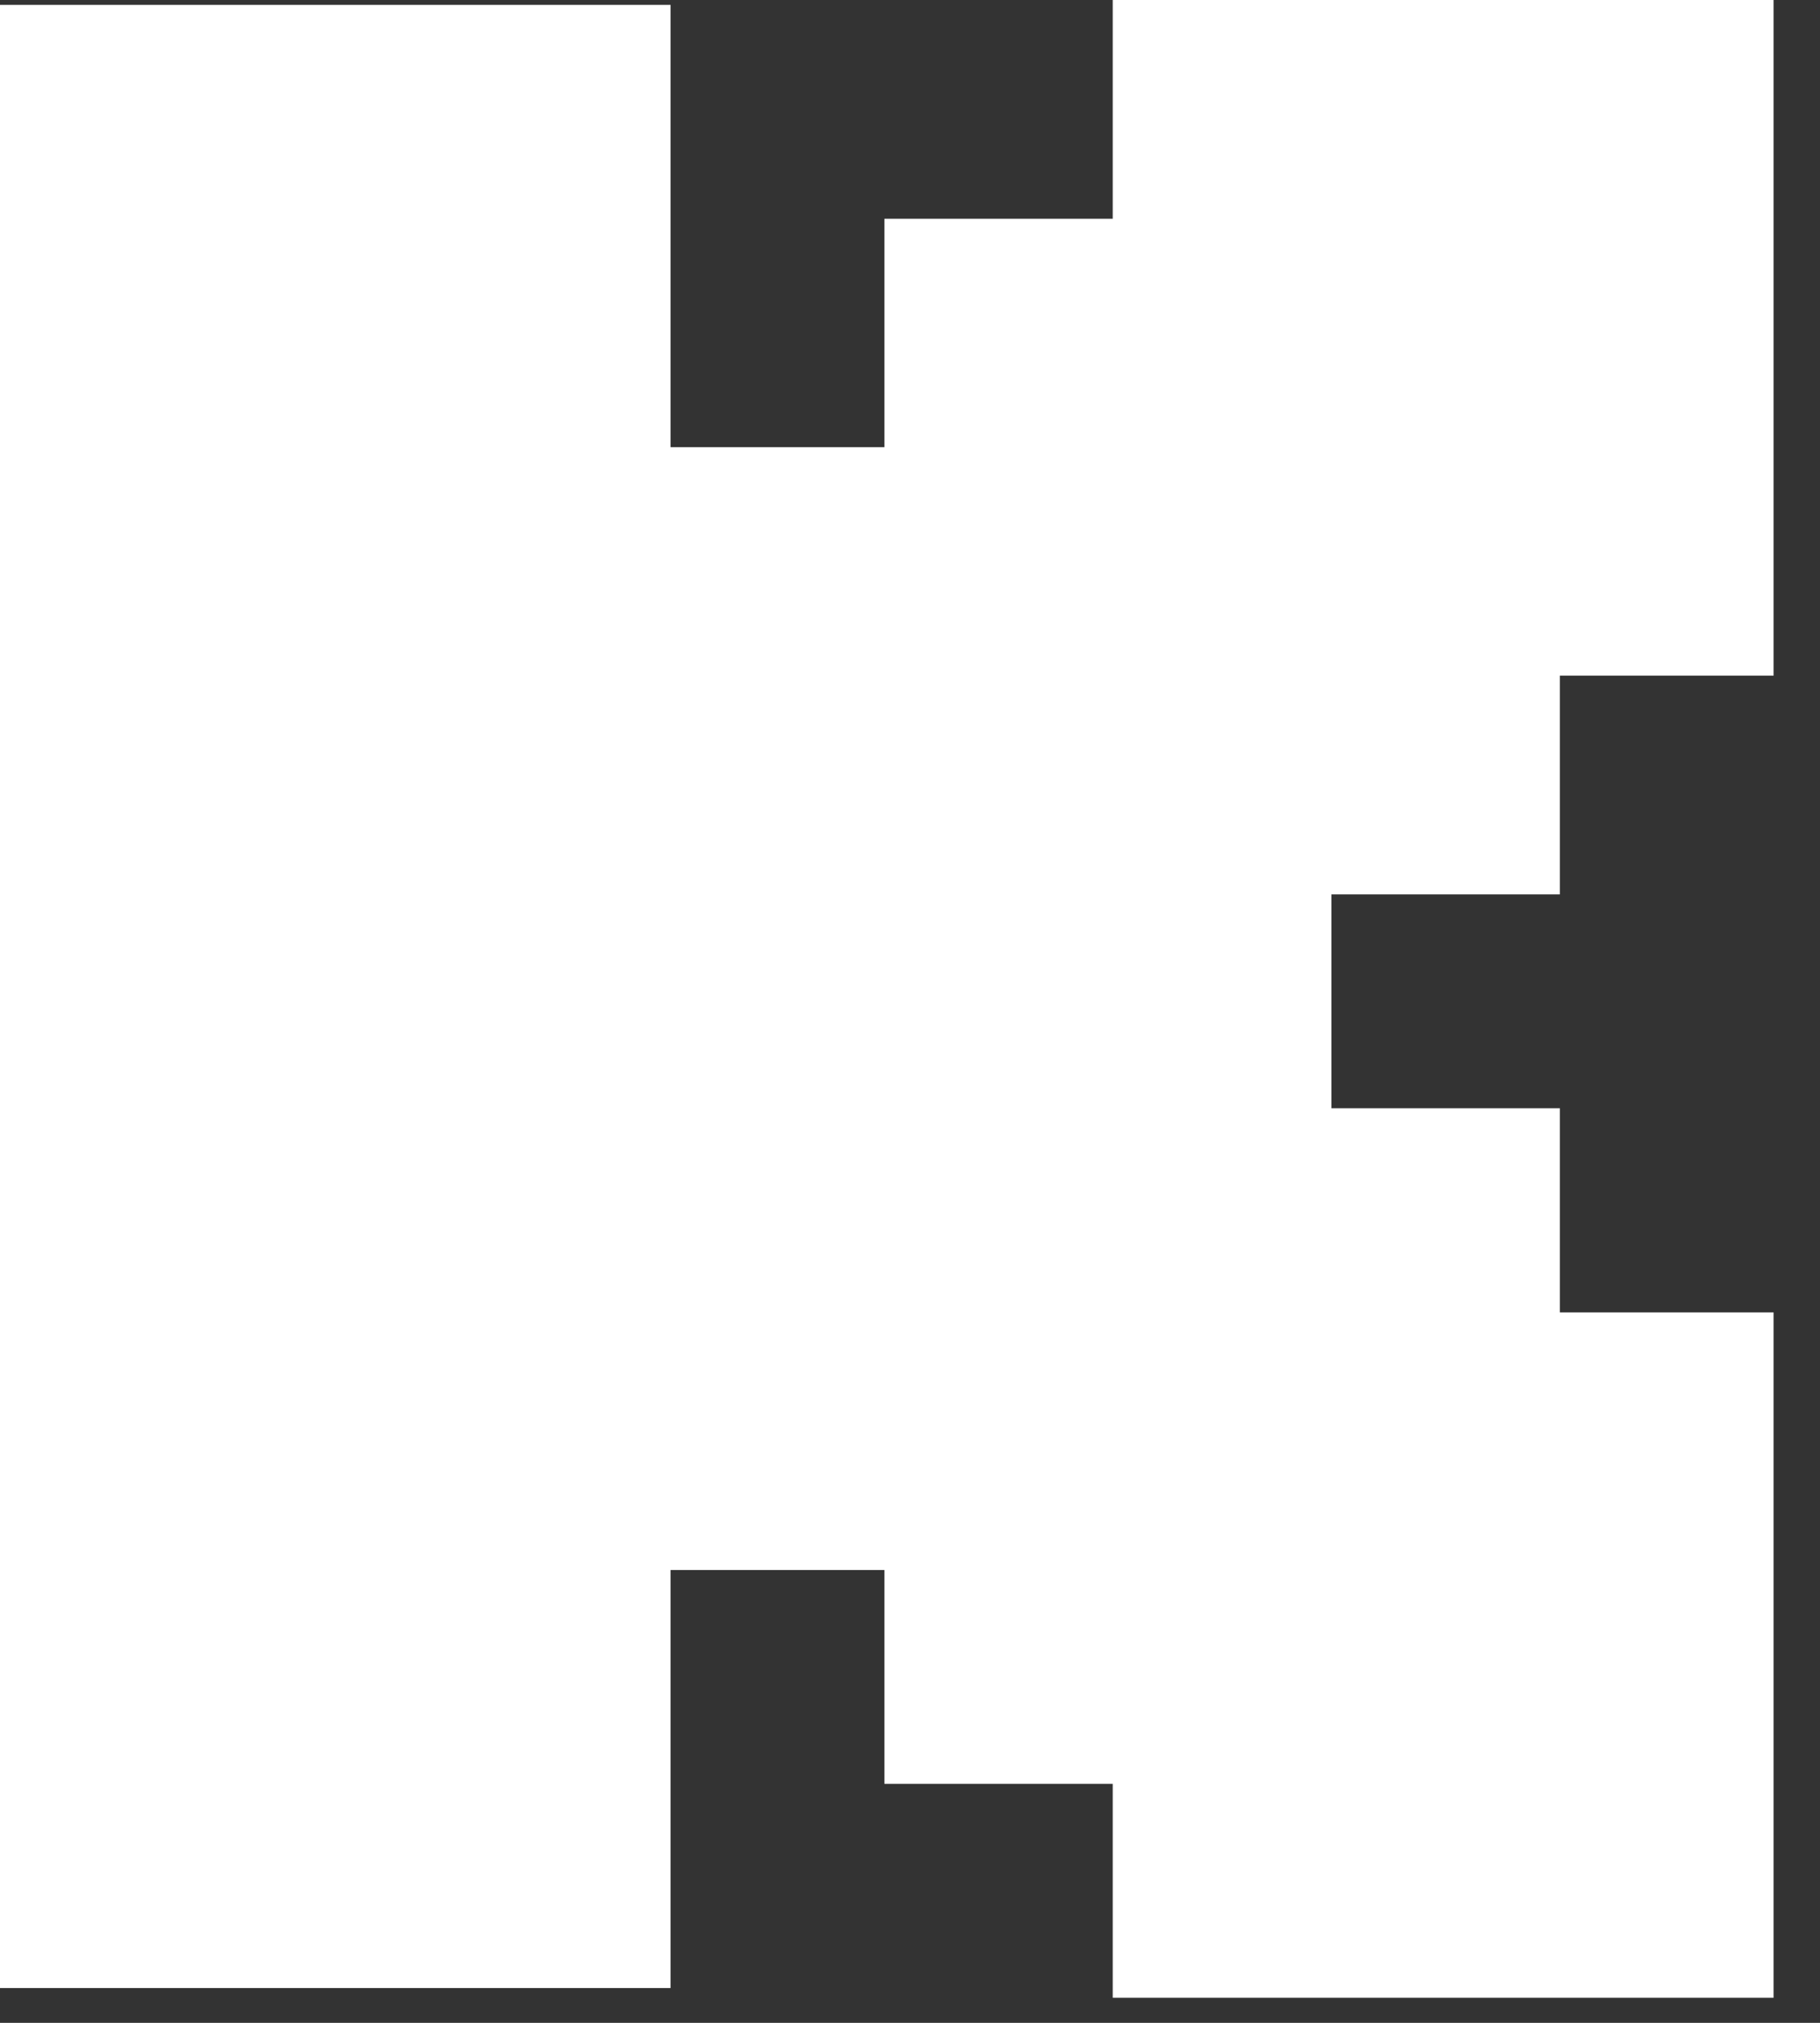
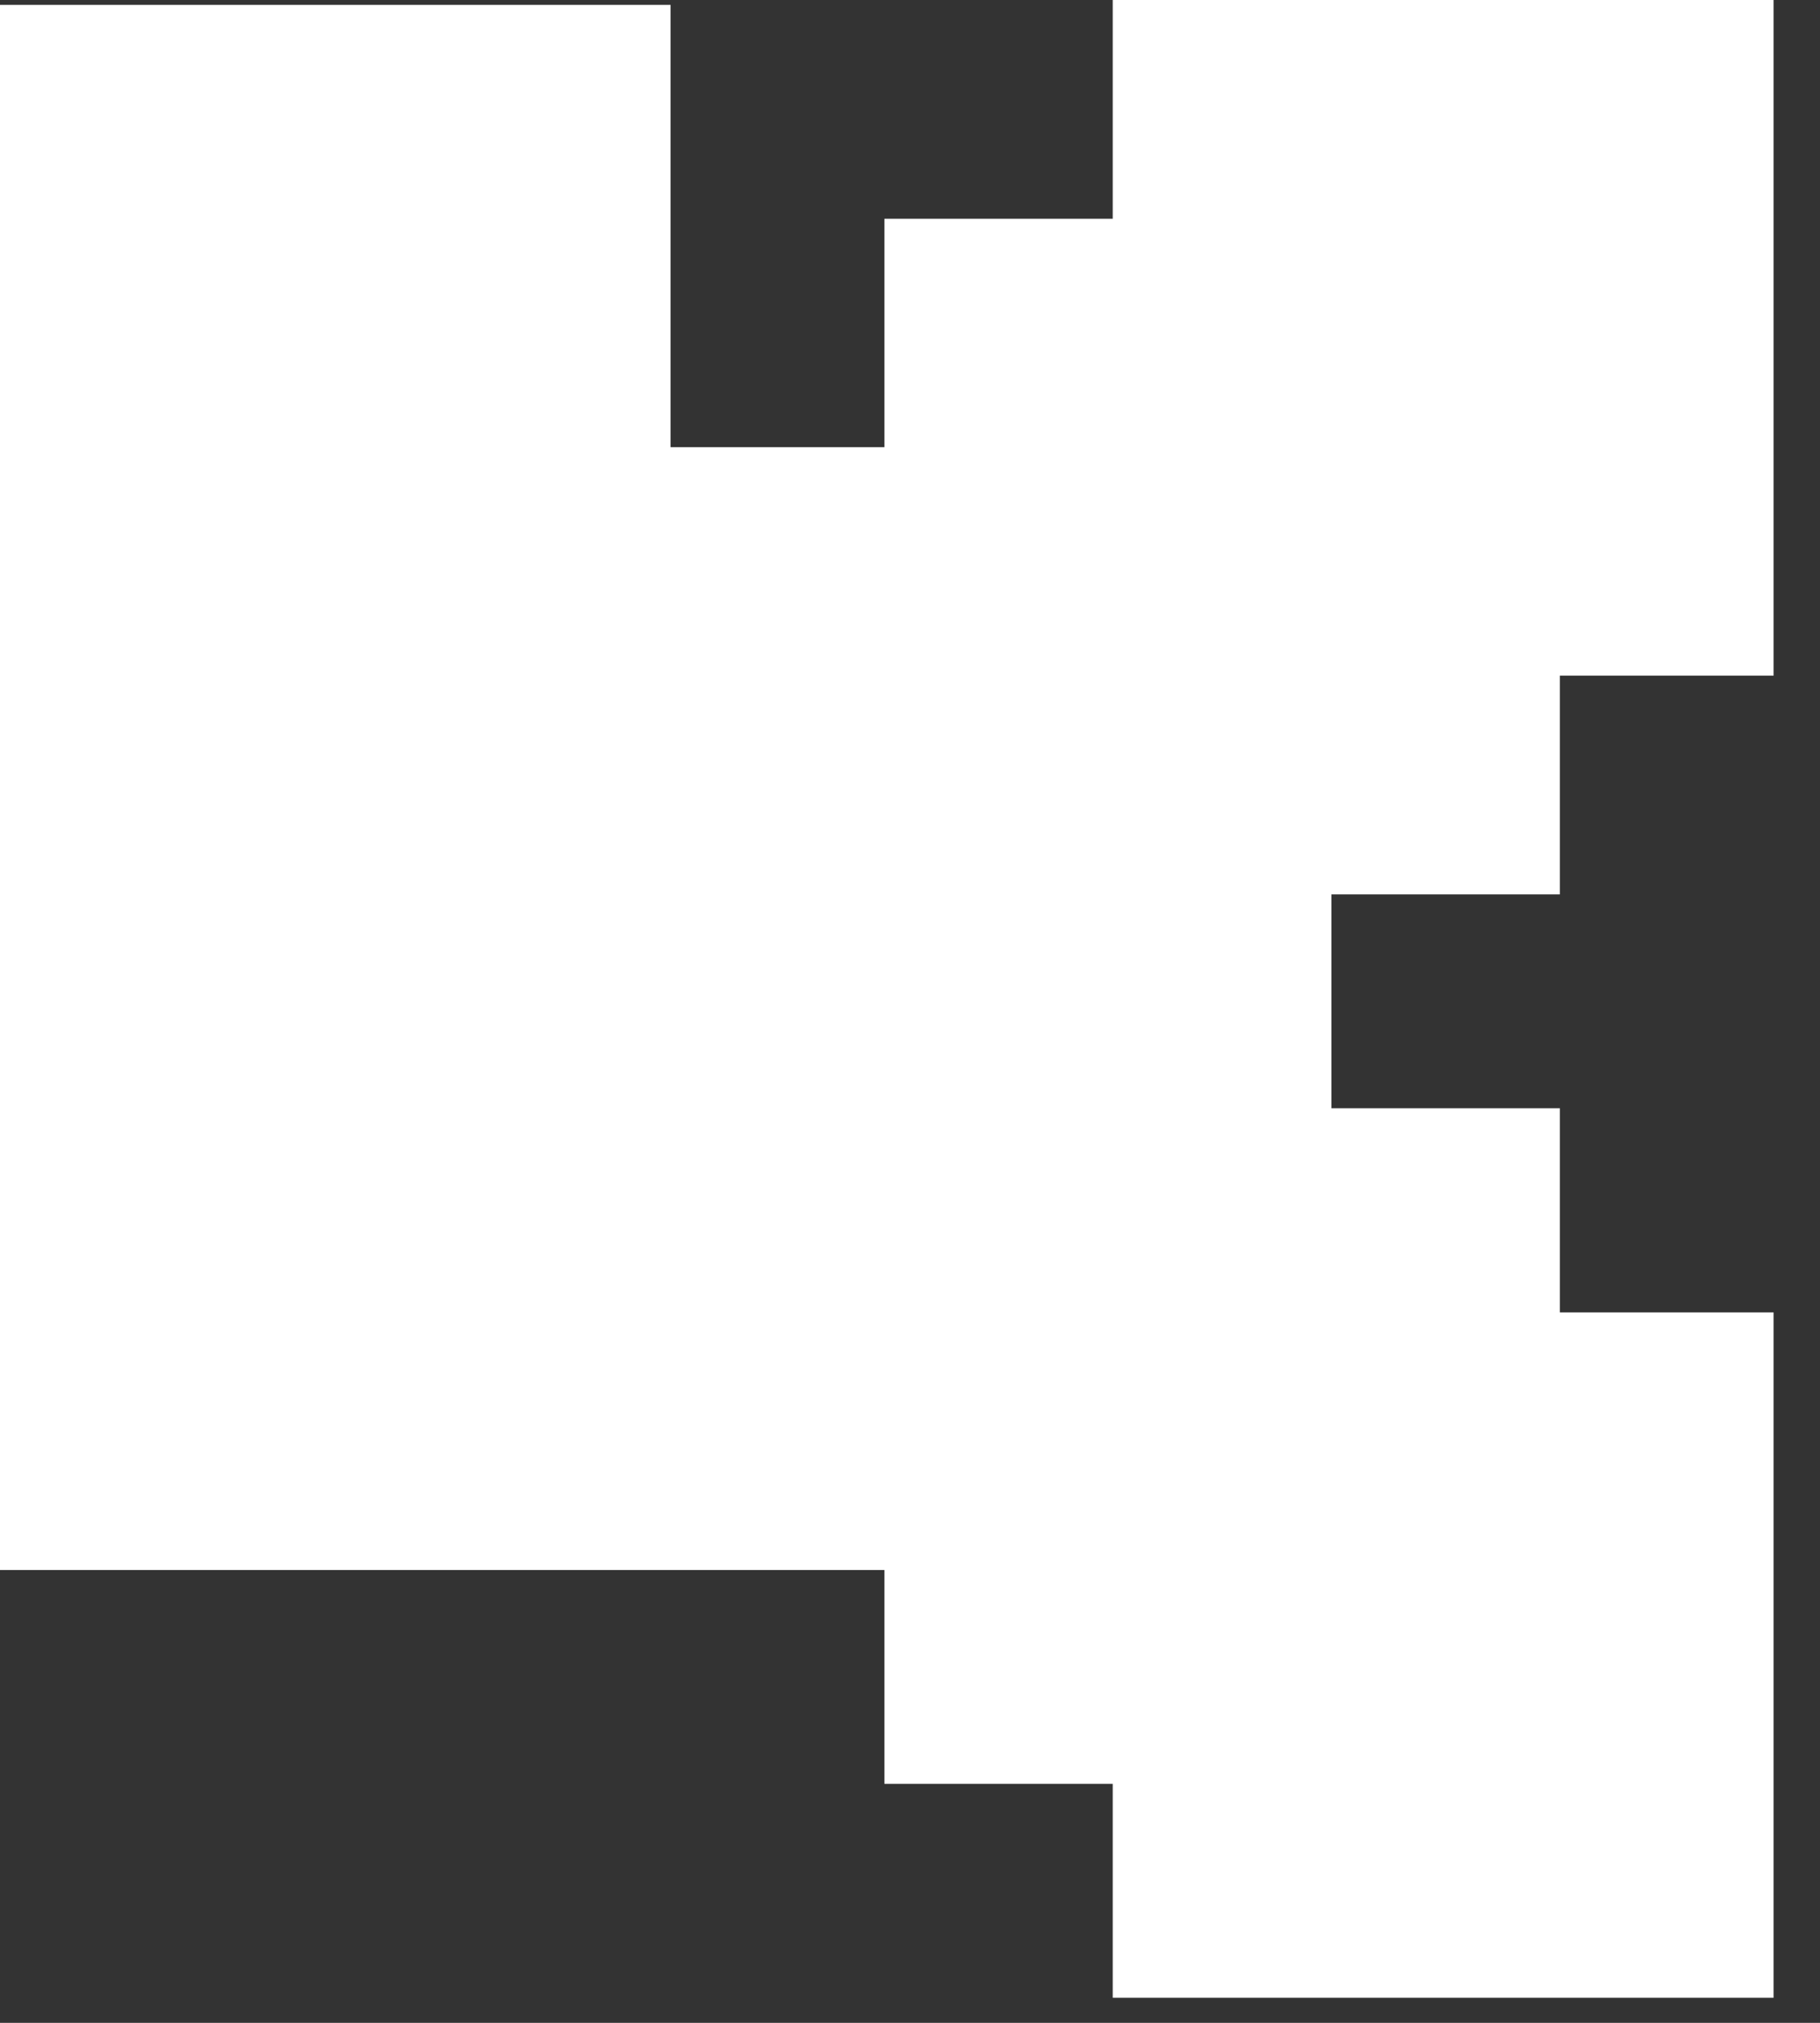
<svg xmlns="http://www.w3.org/2000/svg" width="18" height="20" viewBox="0 0 18 20" fill="none">
  <rect x="0" y="0" width="18" height="20" fill="#333333" stroke="none" />
-   <path fill-rule="evenodd" clip-rule="evenodd" d="M17.541 0H11.005V2.163H8.747V4.421H6.632V0.048H0V19.656H6.632V15.523H8.747V17.637H11.005V19.752H17.541V12.976H15.427V10.957H13.168V8.843H15.427V6.68H17.541V0Z" fill="white" />
+   <path fill-rule="evenodd" clip-rule="evenodd" d="M17.541 0H11.005V2.163H8.747V4.421H6.632V0.048H0V19.656V15.523H8.747V17.637H11.005V19.752H17.541V12.976H15.427V10.957H13.168V8.843H15.427V6.68H17.541V0Z" fill="white" />
</svg>